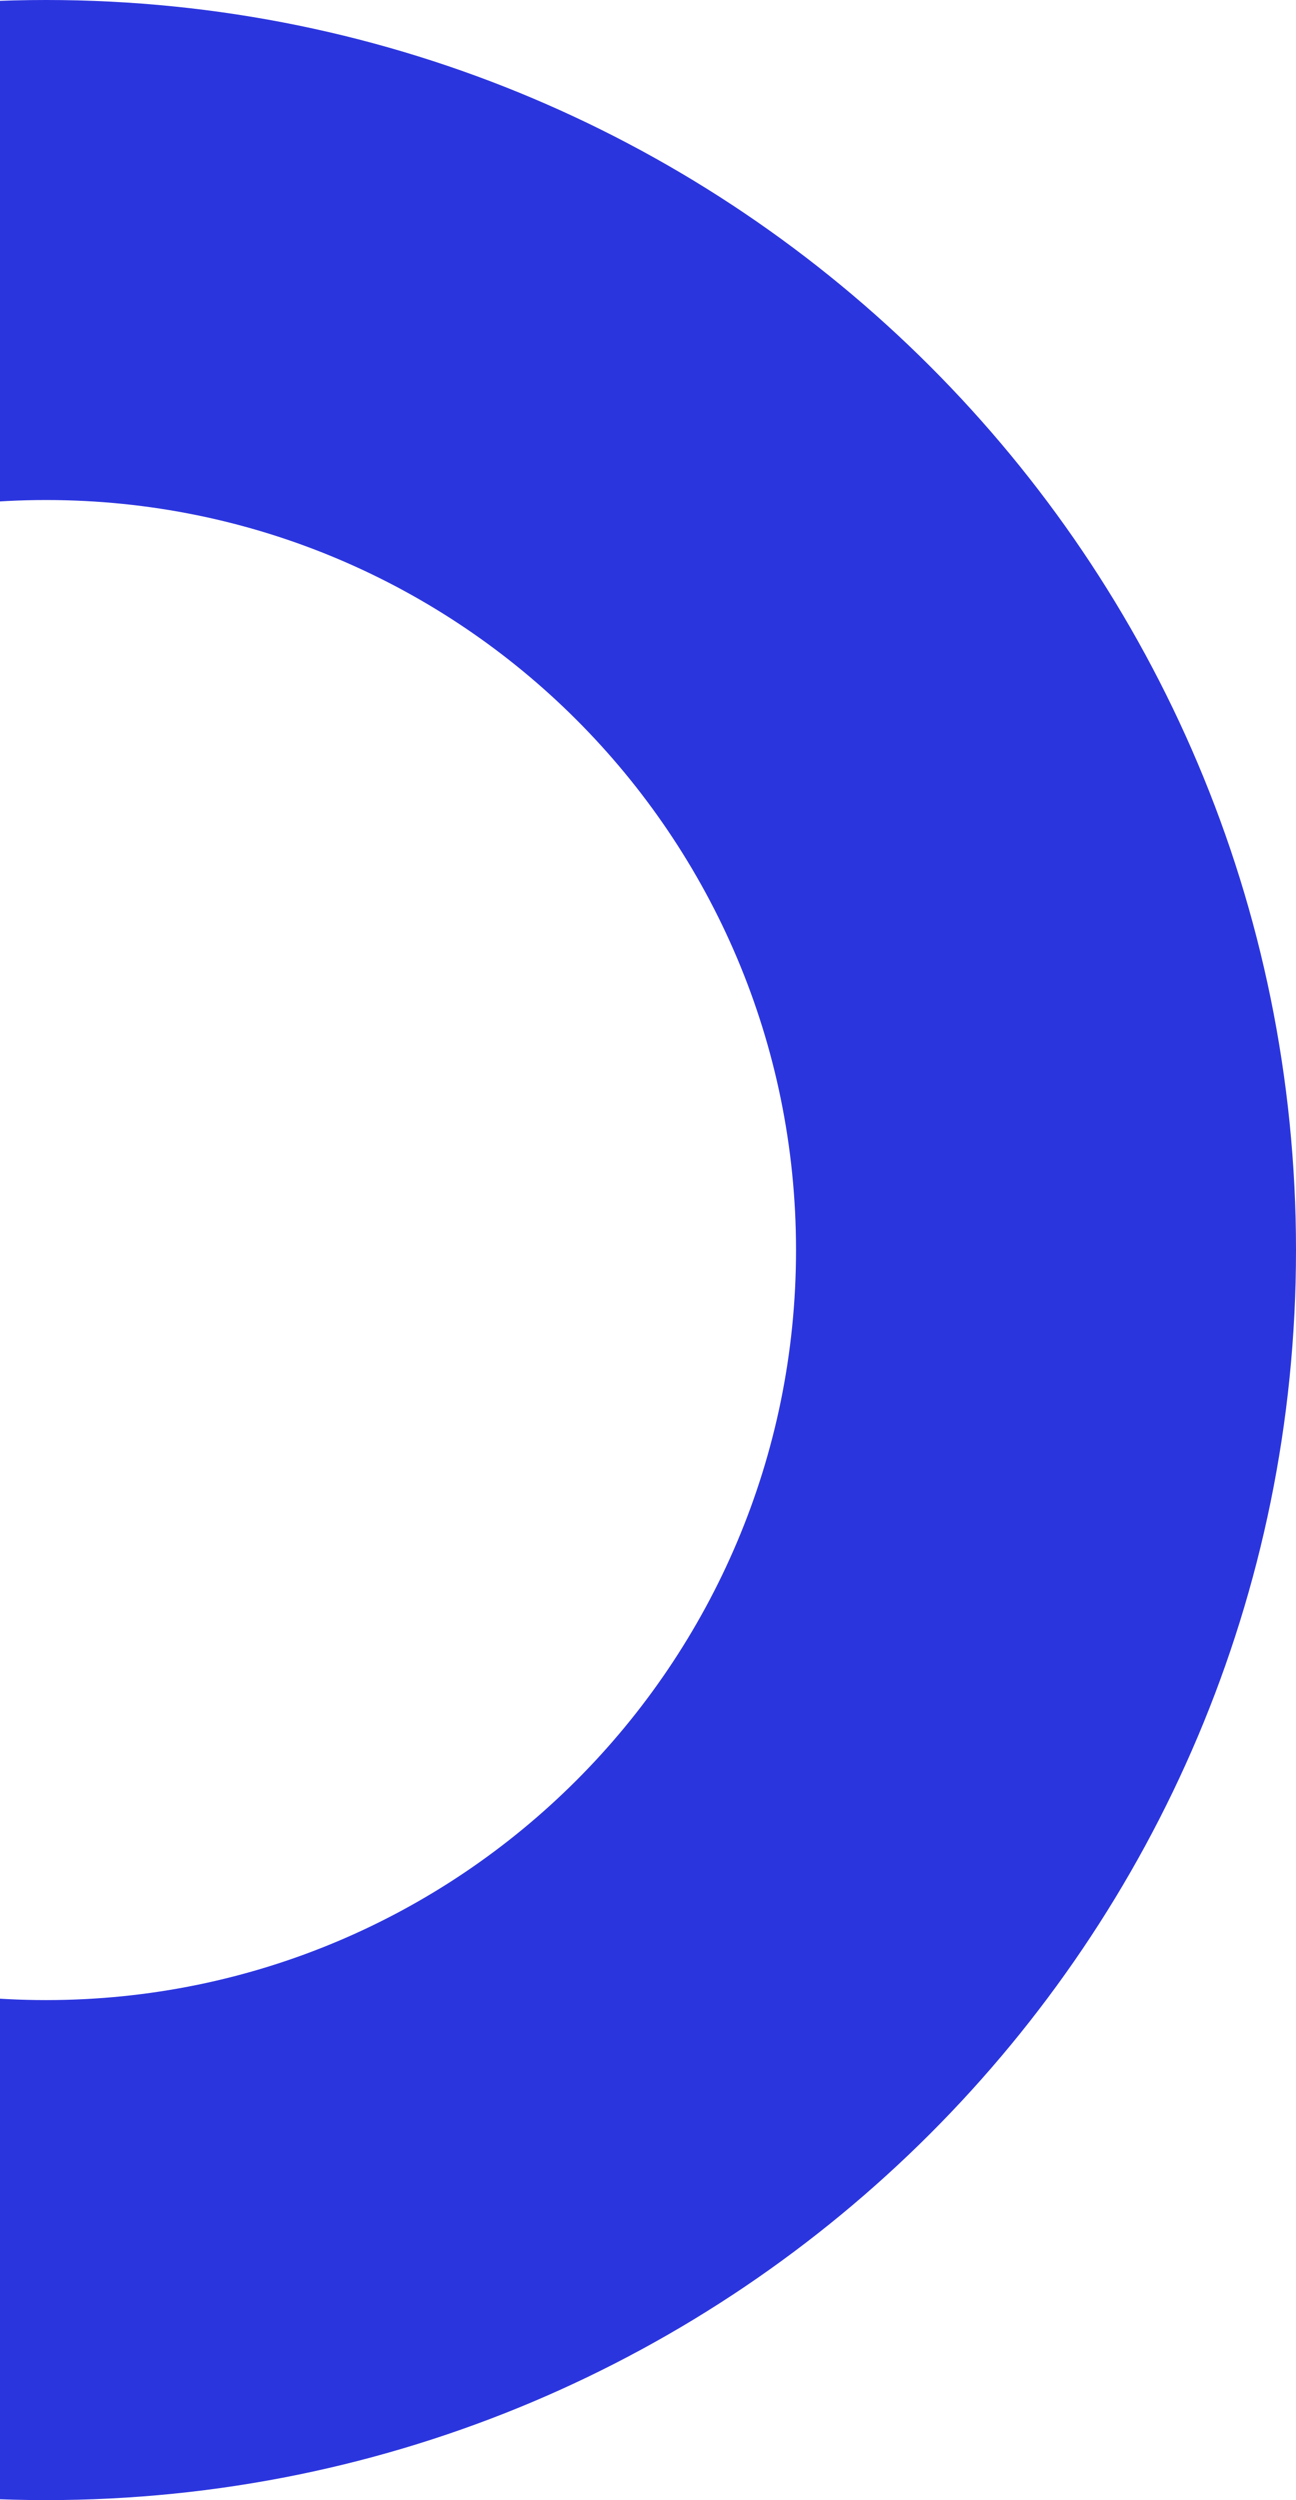
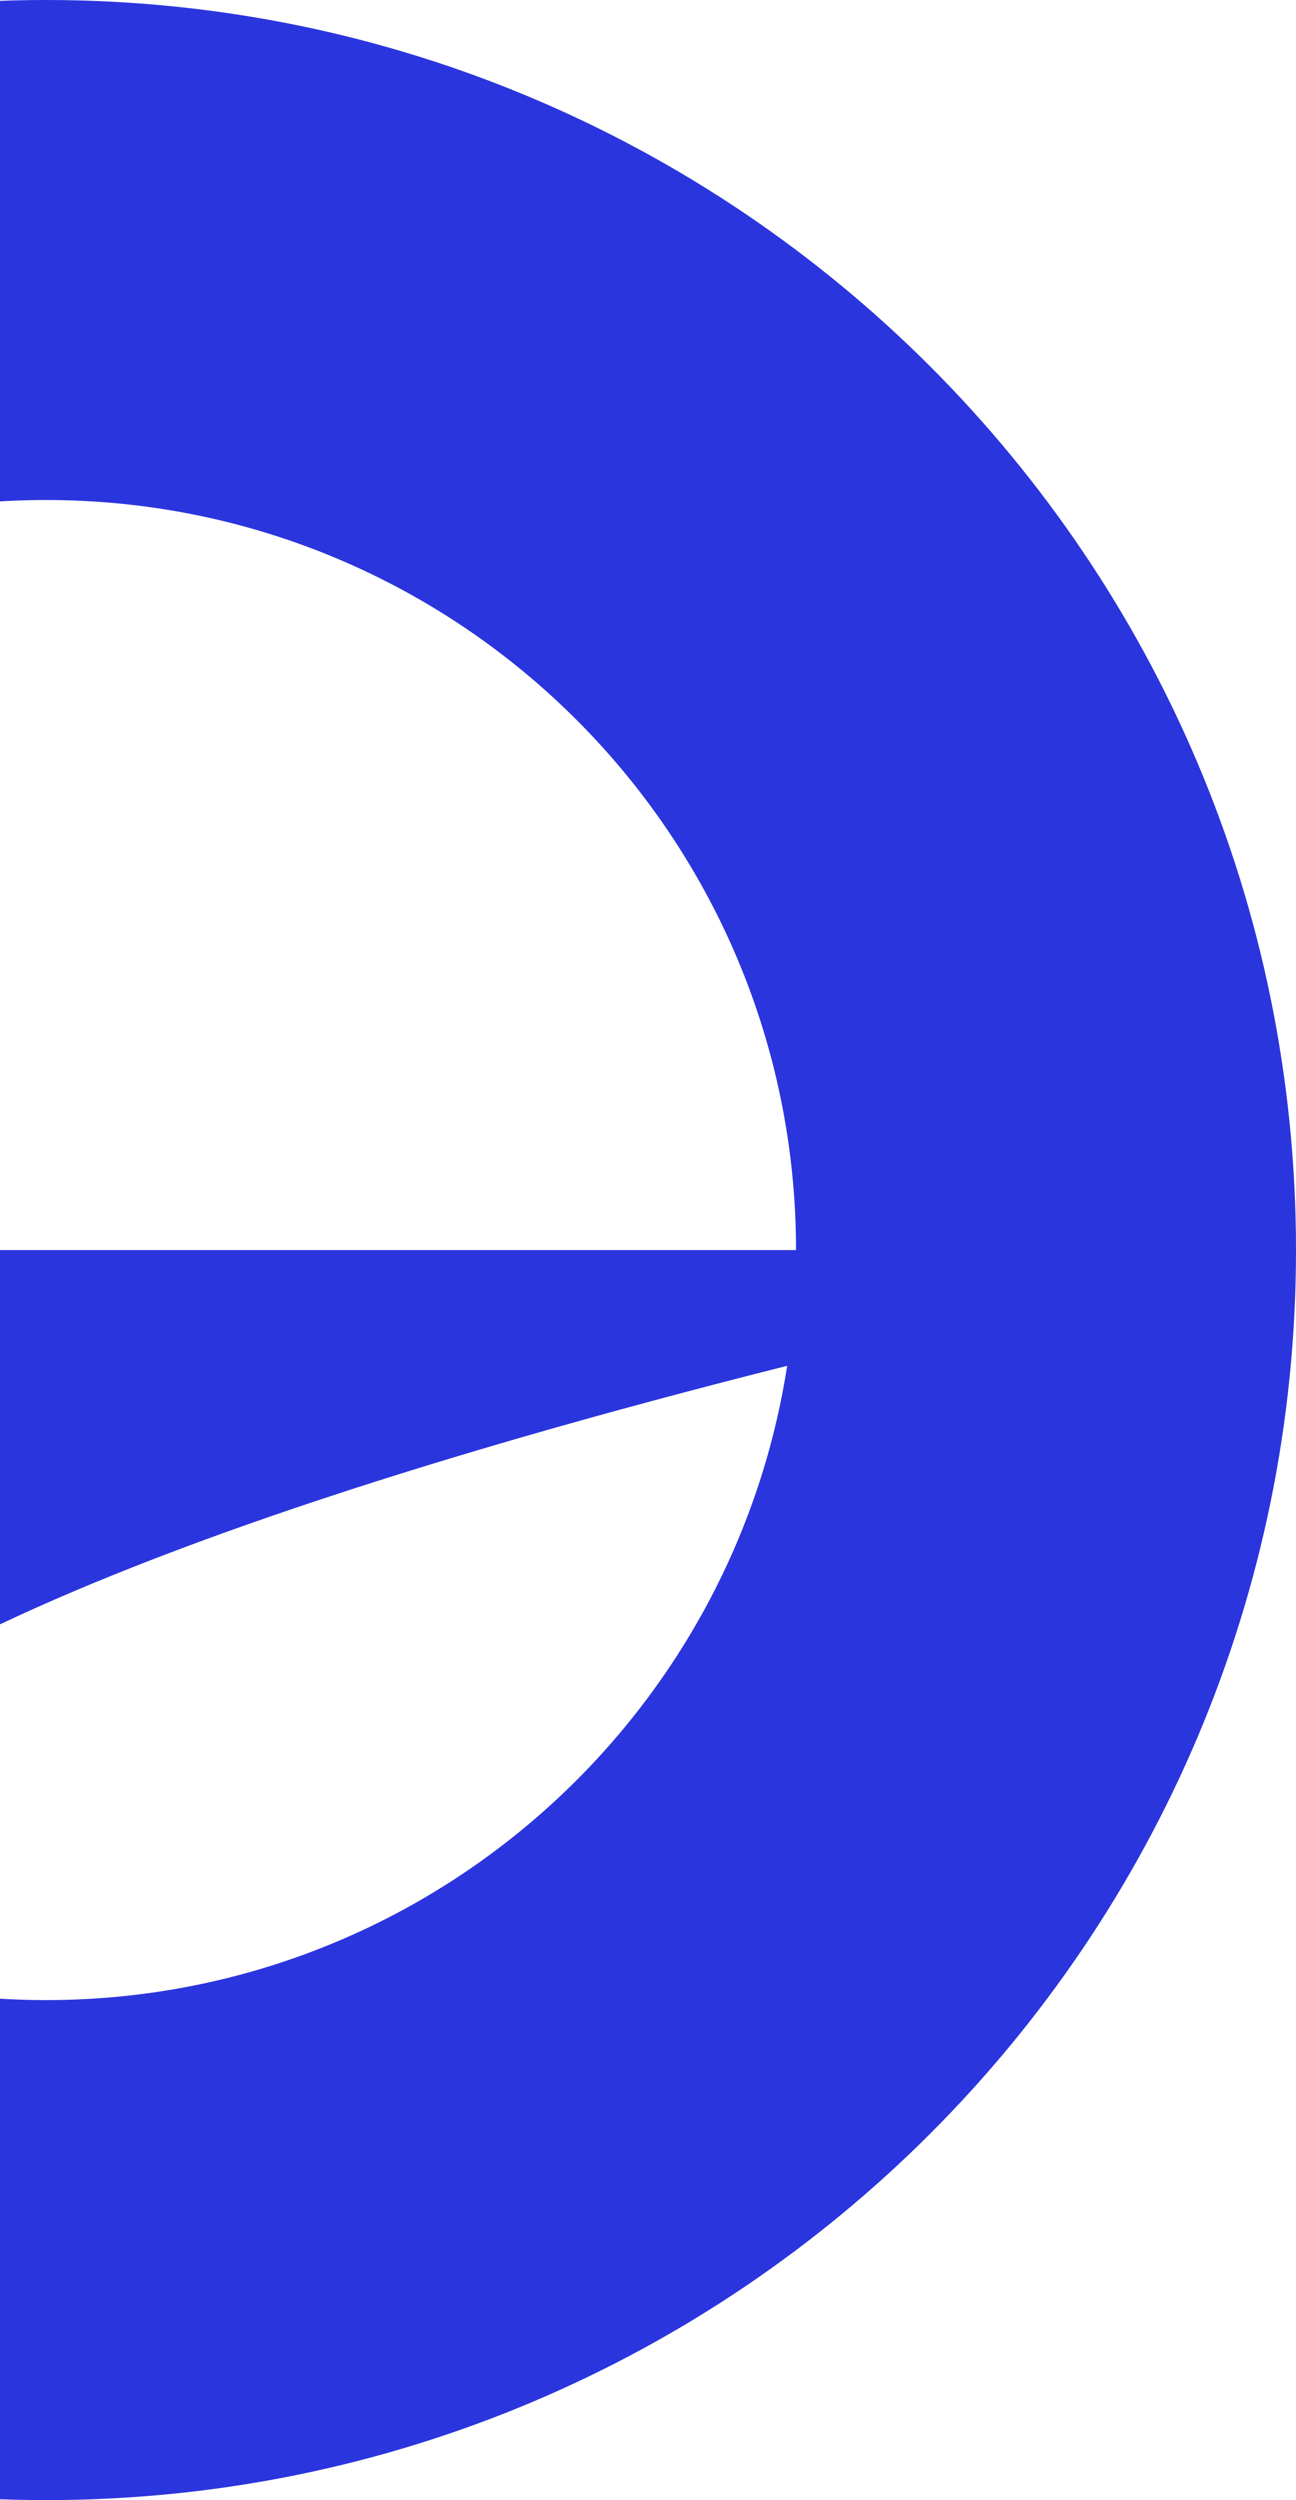
<svg xmlns="http://www.w3.org/2000/svg" width="225" height="434" viewBox="0 0 225 434" fill="none">
-   <path d="M225 217C225 336.846 127.846 434 8 434C-111.846 434 -209 336.846 -209 217C-209 97.154 -111.846 0 8 0C127.846 0 225 97.154 225 217ZM-122.2 217C-122.2 288.907 -63.907 347.2 8 347.2C79.907 347.2 138.2 288.907 138.2 217C138.2 145.093 79.907 86.8 8 86.8C-63.907 86.8 -122.2 145.093 -122.2 217Z" fill="#2B35DE" />
+   <path d="M225 217C225 336.846 127.846 434 8 434C-111.846 434 -209 336.846 -209 217C-209 97.154 -111.846 0 8 0C127.846 0 225 97.154 225 217ZC-122.2 288.907 -63.907 347.2 8 347.2C79.907 347.2 138.2 288.907 138.2 217C138.2 145.093 79.907 86.8 8 86.8C-63.907 86.8 -122.2 145.093 -122.2 217Z" fill="#2B35DE" />
</svg>